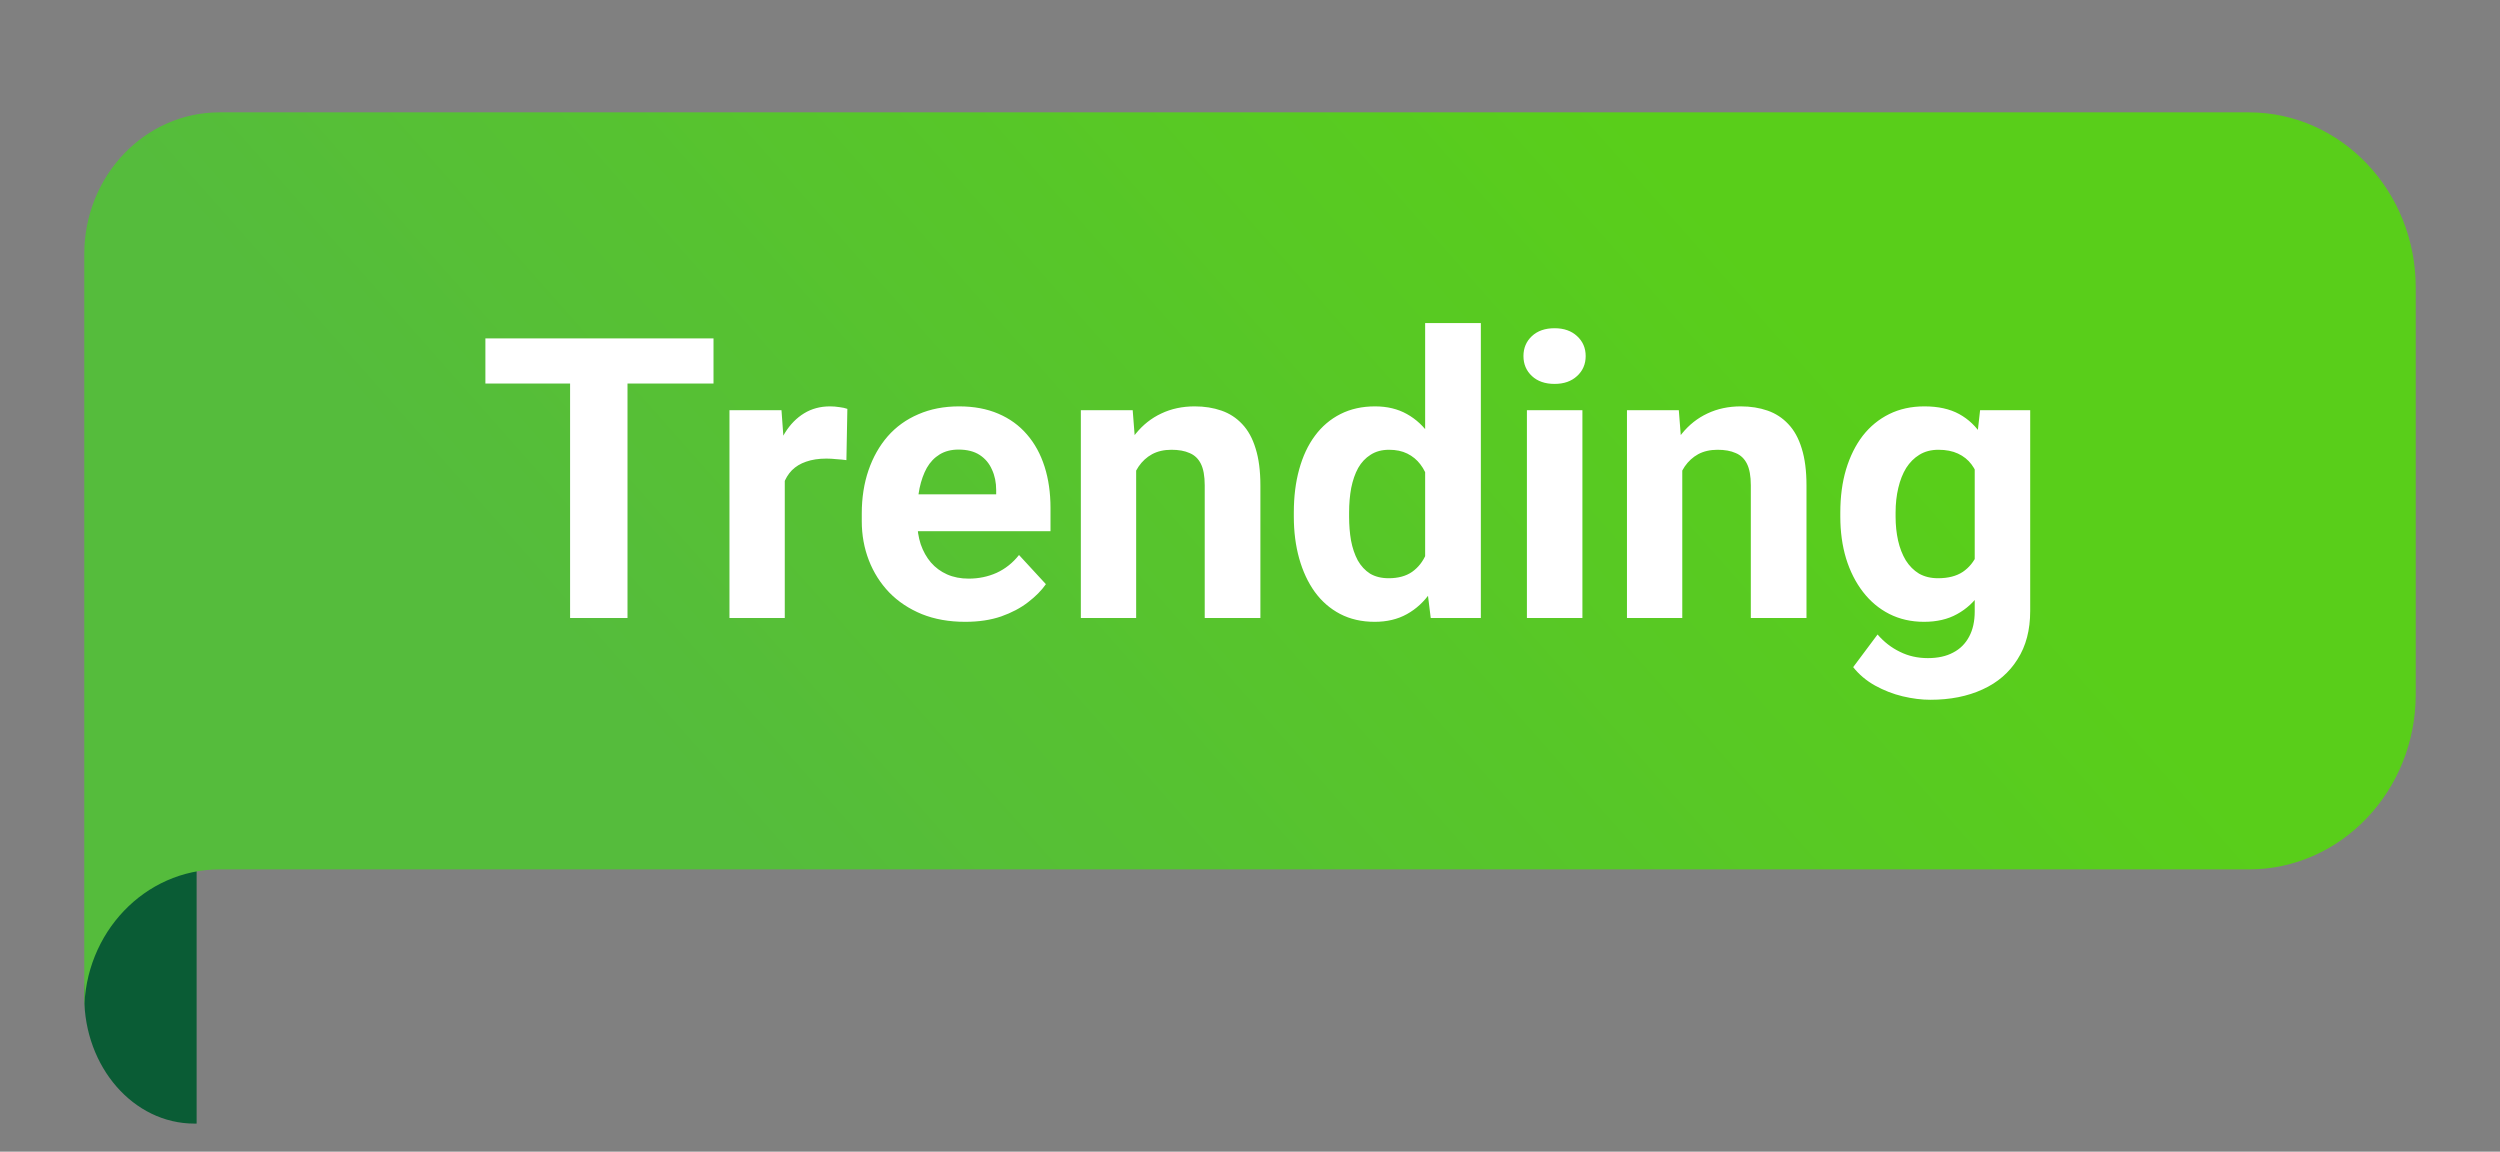
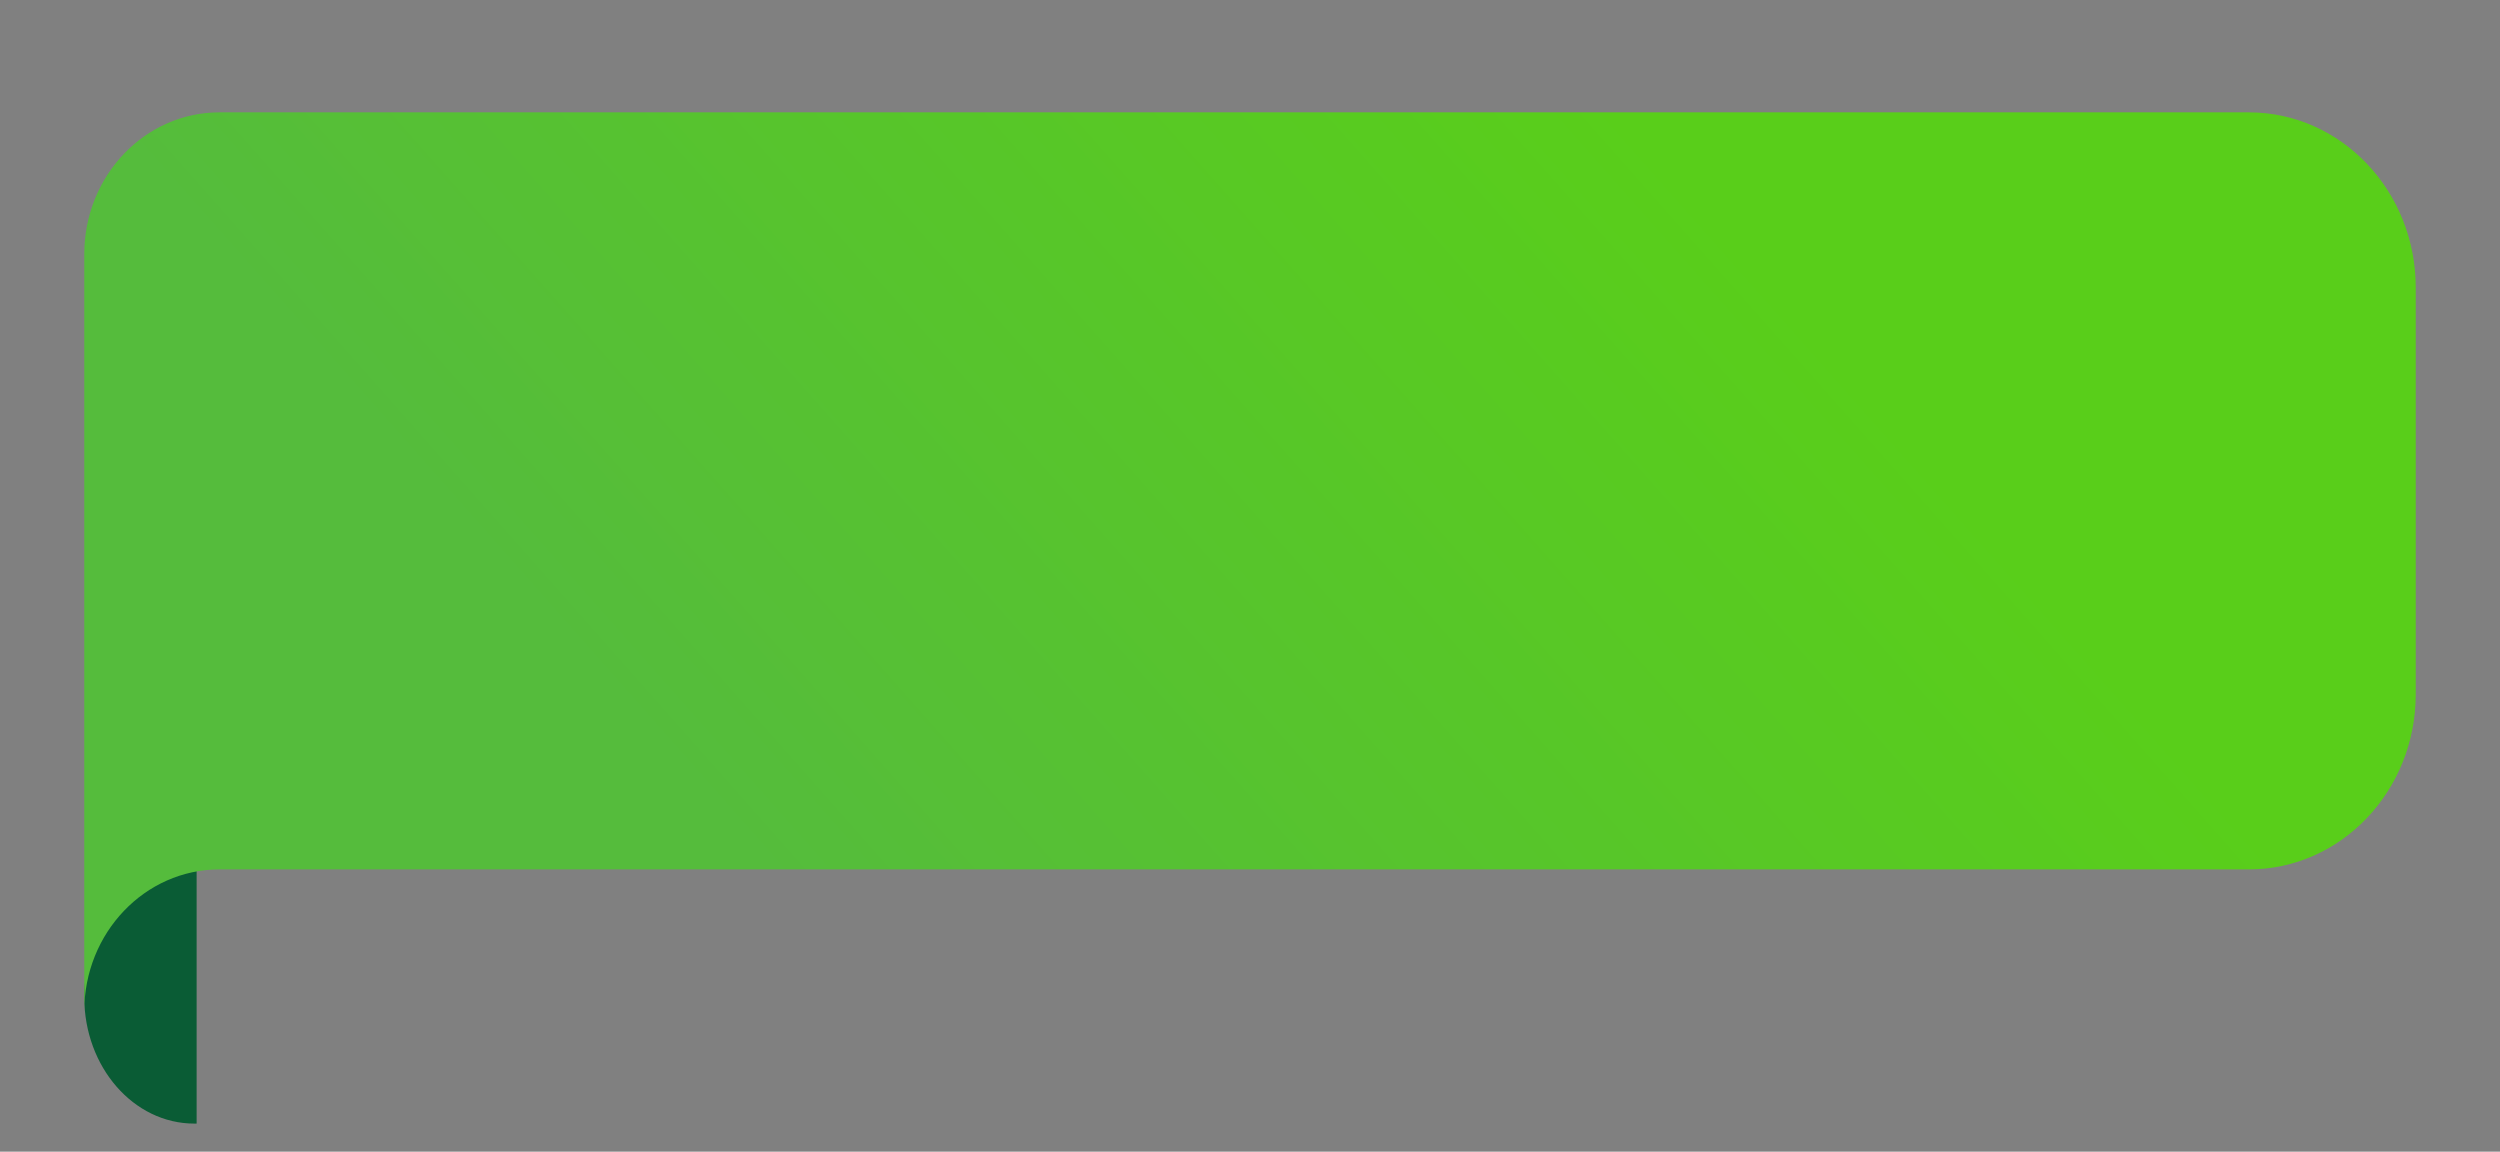
<svg xmlns="http://www.w3.org/2000/svg" width="89" height="41" viewBox="0 0 89 41" fill="none">
  <rect x="0" y="0" width="89" height="41" fill="#808080" stroke="none" />
  <path d="M7 40V31H6.951C4.792 31 2.996 33.029 3 35.508C3.004 37.989 4.756 40 6.917 40H7Z" fill="#0A5C35" />
  <path d="M86 24.715V10.236C86 6.792 83.339 4 80.057 4H7.812C5.155 4 3 6.26 3 9.049V36C3 33.212 5.155 30.951 7.812 30.951H80.057C83.339 30.951 86 28.159 86 24.715Z" fill="url(#paint0_linear_4742_1499)" />
-   <path d="M22.339 12.047V22H20.295V12.047H22.339ZM25.401 12.047V13.653H17.28V12.047H25.401ZM27.938 16.217V22H25.969V14.604H27.821L27.938 16.217ZM30.166 14.556L30.132 16.381C30.036 16.367 29.92 16.356 29.783 16.347C29.651 16.333 29.53 16.326 29.421 16.326C29.143 16.326 28.901 16.363 28.696 16.436C28.496 16.504 28.327 16.606 28.19 16.743C28.058 16.88 27.958 17.046 27.89 17.242C27.826 17.438 27.789 17.662 27.78 17.912L27.384 17.789C27.384 17.311 27.432 16.871 27.527 16.47C27.623 16.064 27.762 15.711 27.944 15.41C28.131 15.109 28.359 14.877 28.628 14.713C28.897 14.549 29.204 14.467 29.551 14.467C29.66 14.467 29.772 14.476 29.886 14.494C30 14.508 30.093 14.528 30.166 14.556ZM34.363 22.137C33.789 22.137 33.274 22.046 32.818 21.863C32.363 21.676 31.975 21.419 31.656 21.091C31.342 20.763 31.1 20.382 30.932 19.949C30.763 19.512 30.679 19.047 30.679 18.555V18.281C30.679 17.721 30.759 17.208 30.918 16.743C31.078 16.278 31.305 15.875 31.602 15.533C31.902 15.191 32.267 14.929 32.695 14.747C33.124 14.56 33.607 14.467 34.145 14.467C34.669 14.467 35.133 14.553 35.539 14.727C35.945 14.9 36.284 15.146 36.558 15.465C36.836 15.784 37.045 16.167 37.187 16.613C37.328 17.055 37.398 17.547 37.398 18.09V18.91H31.52V17.598H35.464V17.447C35.464 17.174 35.414 16.93 35.313 16.716C35.218 16.497 35.072 16.324 34.876 16.196C34.68 16.069 34.429 16.005 34.124 16.005C33.864 16.005 33.641 16.062 33.454 16.176C33.267 16.29 33.115 16.449 32.996 16.654C32.882 16.859 32.796 17.101 32.736 17.379C32.682 17.652 32.654 17.953 32.654 18.281V18.555C32.654 18.851 32.695 19.124 32.777 19.375C32.864 19.626 32.985 19.842 33.14 20.024C33.299 20.207 33.491 20.348 33.714 20.448C33.942 20.549 34.199 20.599 34.486 20.599C34.842 20.599 35.172 20.53 35.477 20.394C35.787 20.252 36.054 20.04 36.277 19.758L37.234 20.797C37.079 21.02 36.867 21.234 36.599 21.439C36.334 21.645 36.015 21.813 35.642 21.945C35.268 22.073 34.842 22.137 34.363 22.137ZM40.447 16.183V22H38.478V14.604H40.324L40.447 16.183ZM40.16 18.042H39.627C39.627 17.495 39.698 17.003 39.839 16.565C39.98 16.123 40.178 15.747 40.434 15.438C40.689 15.123 40.992 14.884 41.343 14.72C41.698 14.551 42.095 14.467 42.532 14.467C42.879 14.467 43.195 14.517 43.482 14.617C43.77 14.717 44.016 14.877 44.221 15.096C44.43 15.315 44.59 15.604 44.699 15.964C44.813 16.324 44.87 16.764 44.87 17.283V22H42.888V17.276C42.888 16.948 42.842 16.693 42.751 16.511C42.66 16.328 42.525 16.201 42.348 16.128C42.175 16.05 41.96 16.012 41.705 16.012C41.441 16.012 41.211 16.064 41.015 16.169C40.823 16.274 40.664 16.42 40.536 16.606C40.413 16.789 40.32 17.003 40.256 17.249C40.192 17.495 40.16 17.759 40.16 18.042ZM50.735 20.387V11.5H52.718V22H50.934L50.735 20.387ZM46.06 18.391V18.247C46.06 17.682 46.123 17.169 46.251 16.709C46.379 16.244 46.565 15.845 46.812 15.513C47.058 15.18 47.361 14.922 47.721 14.74C48.081 14.558 48.491 14.467 48.951 14.467C49.384 14.467 49.762 14.558 50.086 14.74C50.414 14.922 50.692 15.182 50.92 15.52C51.152 15.852 51.339 16.246 51.48 16.702C51.622 17.153 51.724 17.648 51.788 18.186V18.5C51.724 19.015 51.622 19.494 51.48 19.936C51.339 20.378 51.152 20.765 50.92 21.098C50.692 21.426 50.414 21.681 50.086 21.863C49.758 22.046 49.375 22.137 48.938 22.137C48.477 22.137 48.067 22.043 47.707 21.856C47.352 21.67 47.051 21.408 46.805 21.07C46.563 20.733 46.379 20.337 46.251 19.881C46.123 19.425 46.06 18.928 46.06 18.391ZM48.028 18.247V18.391C48.028 18.696 48.051 18.981 48.097 19.245C48.147 19.509 48.227 19.744 48.336 19.949C48.45 20.15 48.596 20.307 48.773 20.421C48.956 20.53 49.177 20.585 49.437 20.585C49.774 20.585 50.052 20.51 50.27 20.359C50.489 20.204 50.656 19.992 50.77 19.724C50.888 19.455 50.956 19.145 50.975 18.794V17.898C50.961 17.611 50.92 17.354 50.852 17.126C50.788 16.894 50.692 16.695 50.565 16.531C50.441 16.367 50.286 16.24 50.1 16.148C49.917 16.057 49.701 16.012 49.45 16.012C49.195 16.012 48.976 16.071 48.794 16.189C48.612 16.303 48.464 16.461 48.35 16.661C48.24 16.862 48.158 17.099 48.103 17.372C48.053 17.641 48.028 17.933 48.028 18.247ZM56.334 14.604V22H54.358V14.604H56.334ZM54.235 12.676C54.235 12.389 54.336 12.152 54.536 11.965C54.737 11.778 55.005 11.685 55.343 11.685C55.675 11.685 55.942 11.778 56.143 11.965C56.348 12.152 56.45 12.389 56.45 12.676C56.45 12.963 56.348 13.2 56.143 13.387C55.942 13.574 55.675 13.667 55.343 13.667C55.005 13.667 54.737 13.574 54.536 13.387C54.336 13.2 54.235 12.963 54.235 12.676ZM59.889 16.183V22H57.92V14.604H59.766L59.889 16.183ZM59.602 18.042H59.068C59.068 17.495 59.139 17.003 59.28 16.565C59.422 16.123 59.62 15.747 59.875 15.438C60.13 15.123 60.433 14.884 60.784 14.72C61.14 14.551 61.536 14.467 61.974 14.467C62.32 14.467 62.637 14.517 62.924 14.617C63.211 14.717 63.457 14.877 63.662 15.096C63.872 15.315 64.031 15.604 64.141 15.964C64.255 16.324 64.311 16.764 64.311 17.283V22H62.329V17.276C62.329 16.948 62.283 16.693 62.192 16.511C62.101 16.328 61.967 16.201 61.789 16.128C61.616 16.05 61.402 16.012 61.147 16.012C60.882 16.012 60.652 16.064 60.456 16.169C60.265 16.274 60.105 16.42 59.977 16.606C59.855 16.789 59.761 17.003 59.697 17.249C59.633 17.495 59.602 17.759 59.602 18.042ZM70.491 14.604H72.275V21.754C72.275 22.428 72.125 23 71.824 23.47C71.528 23.944 71.113 24.301 70.58 24.543C70.047 24.789 69.427 24.912 68.721 24.912C68.411 24.912 68.083 24.871 67.736 24.789C67.394 24.707 67.066 24.579 66.752 24.406C66.442 24.233 66.182 24.014 65.973 23.75L66.841 22.588C67.069 22.852 67.333 23.057 67.634 23.203C67.935 23.354 68.267 23.429 68.632 23.429C68.987 23.429 69.288 23.363 69.534 23.23C69.78 23.103 69.969 22.914 70.102 22.663C70.234 22.417 70.3 22.119 70.3 21.768V16.312L70.491 14.604ZM65.515 18.391V18.247C65.515 17.682 65.583 17.169 65.72 16.709C65.861 16.244 66.059 15.845 66.314 15.513C66.574 15.18 66.889 14.922 67.258 14.74C67.627 14.558 68.044 14.467 68.509 14.467C69.001 14.467 69.413 14.558 69.746 14.74C70.079 14.922 70.352 15.182 70.566 15.52C70.781 15.852 70.947 16.246 71.065 16.702C71.189 17.153 71.284 17.648 71.353 18.186V18.5C71.284 19.015 71.182 19.494 71.045 19.936C70.908 20.378 70.728 20.765 70.505 21.098C70.282 21.426 70.004 21.681 69.671 21.863C69.343 22.046 68.951 22.137 68.495 22.137C68.039 22.137 67.627 22.043 67.258 21.856C66.893 21.67 66.581 21.408 66.321 21.07C66.061 20.733 65.861 20.337 65.72 19.881C65.583 19.425 65.515 18.928 65.515 18.391ZM67.483 18.247V18.391C67.483 18.696 67.513 18.981 67.572 19.245C67.632 19.509 67.723 19.744 67.846 19.949C67.973 20.15 68.13 20.307 68.317 20.421C68.509 20.53 68.734 20.585 68.994 20.585C69.354 20.585 69.648 20.51 69.876 20.359C70.104 20.204 70.275 19.992 70.389 19.724C70.503 19.455 70.569 19.145 70.587 18.794V17.898C70.578 17.611 70.539 17.354 70.471 17.126C70.402 16.894 70.307 16.695 70.184 16.531C70.061 16.367 69.901 16.24 69.705 16.148C69.509 16.057 69.277 16.012 69.008 16.012C68.748 16.012 68.522 16.071 68.331 16.189C68.144 16.303 67.987 16.461 67.859 16.661C67.736 16.862 67.643 17.099 67.579 17.372C67.515 17.641 67.483 17.933 67.483 18.247Z" fill="white" />
  <defs>
    <linearGradient id="paint0_linear_4742_1499" x1="25" y1="28.5" x2="55.5" y2="1.5" gradientUnits="userSpaceOnUse">
      <stop stop-color="#55BC3C" />
      <stop offset="1" stop-color="#59CE1A" />
    </linearGradient>
  </defs>
</svg>